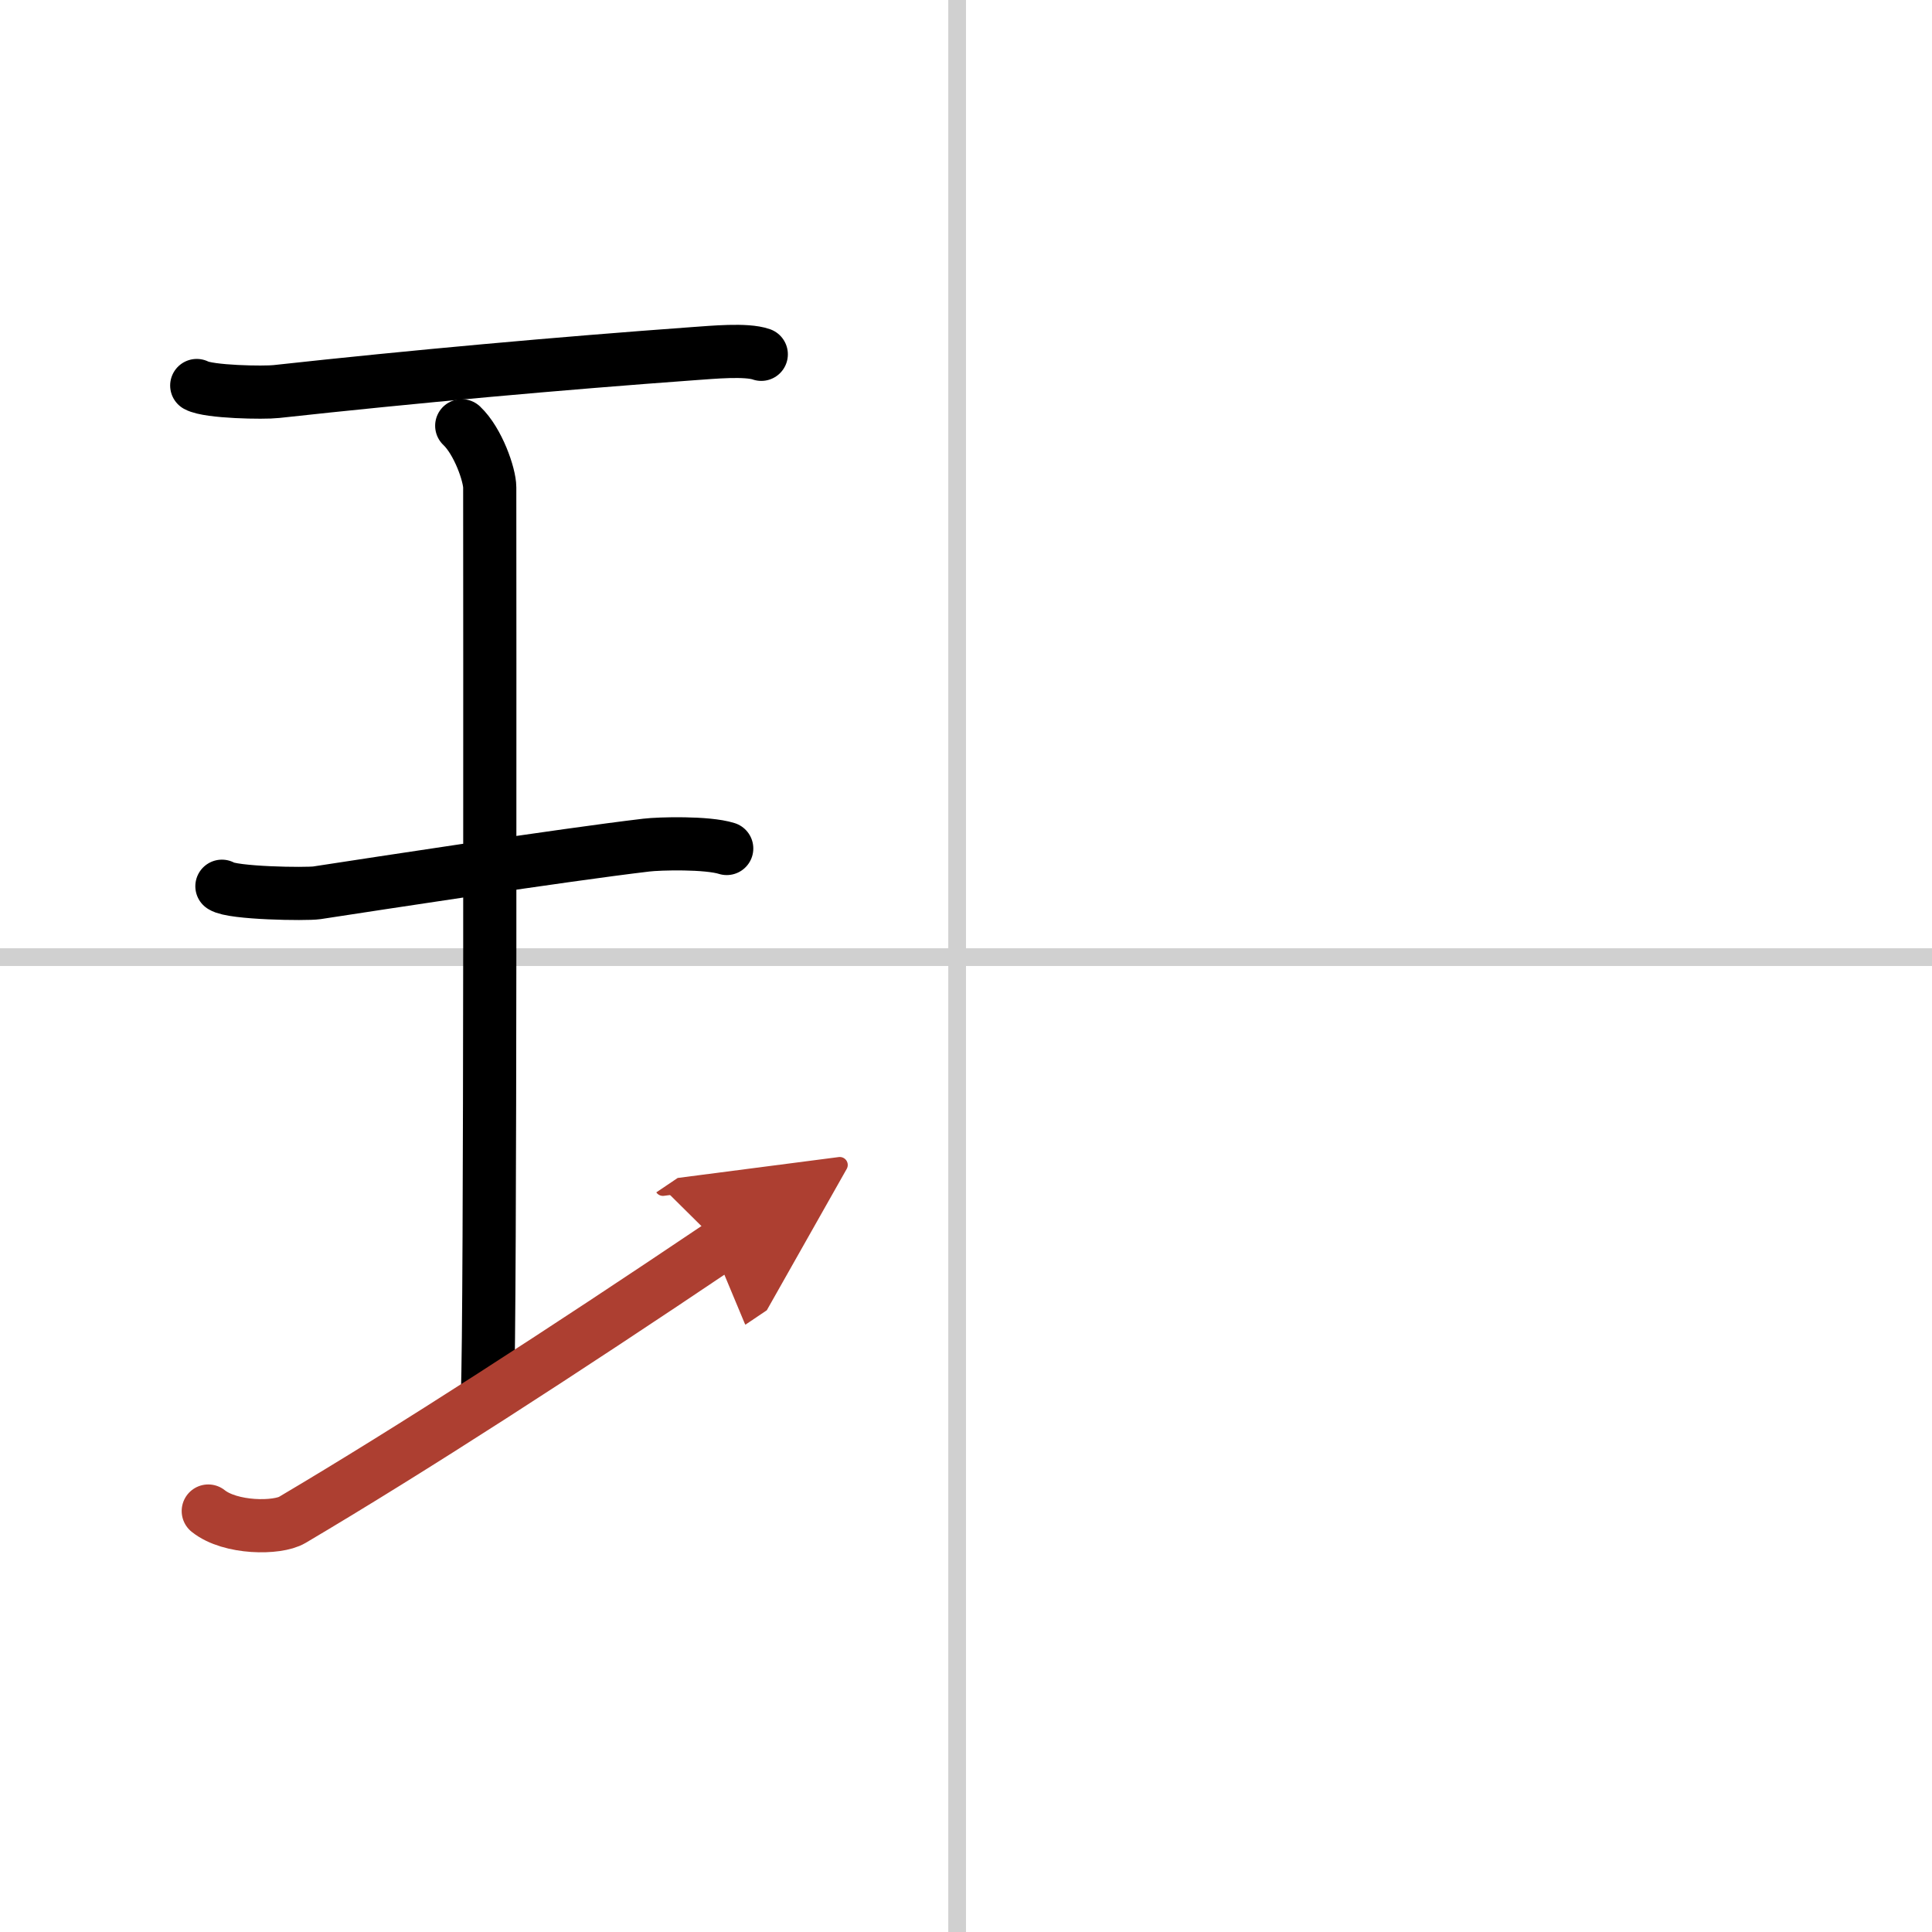
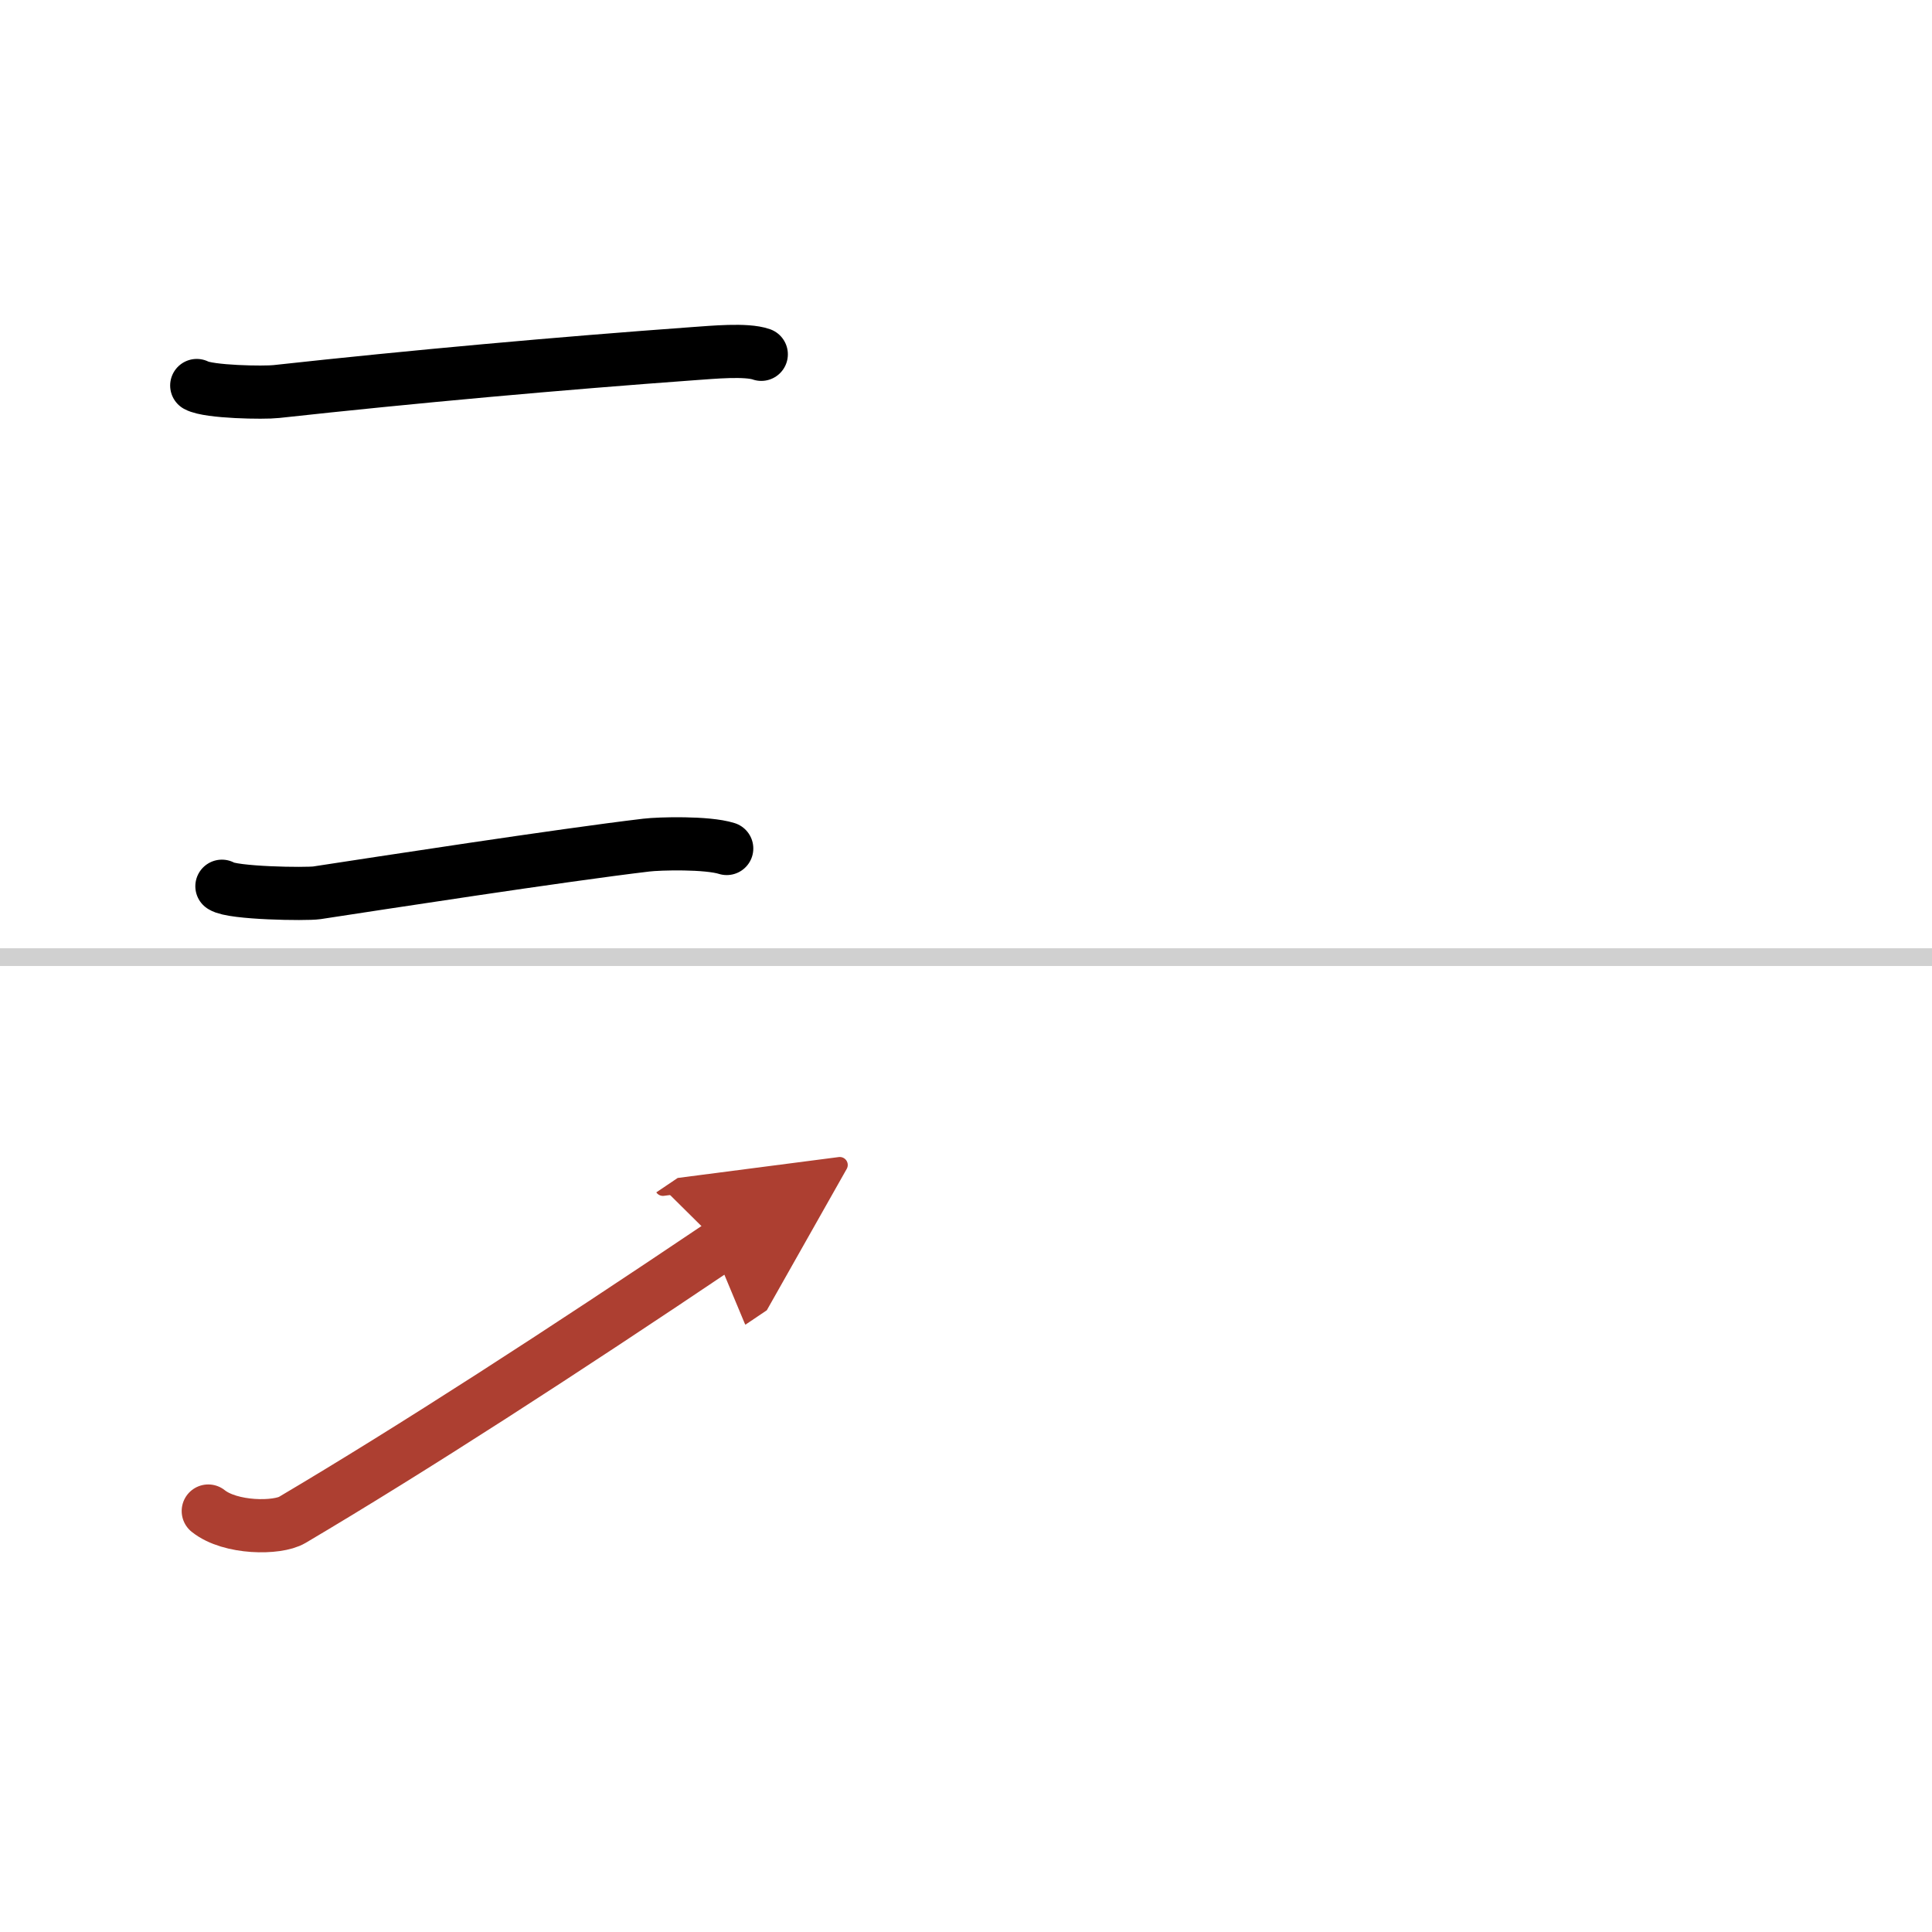
<svg xmlns="http://www.w3.org/2000/svg" width="400" height="400" viewBox="0 0 109 109">
  <defs>
    <marker id="a" markerWidth="4" orient="auto" refX="1" refY="5" viewBox="0 0 10 10">
      <polyline points="0 0 10 5 0 10 1 5" fill="#ad3f31" stroke="#ad3f31" />
    </marker>
  </defs>
  <g fill="none" stroke="#000" stroke-linecap="round" stroke-linejoin="round" stroke-width="3">
    <rect width="100%" height="100%" fill="#fff" stroke="#fff" />
-     <line x1="54" x2="54" y2="109" stroke="#d0d0d0" stroke-width="1" />
    <line x2="109" y1="54" y2="54" stroke="#d0d0d0" stroke-width="1" />
    <path d="m11.1 21.75c0.67 0.37 3.8 0.42 4.49 0.34 7.66-0.84 15.98-1.59 23.56-2.14 1.03-0.07 2.95-0.26 3.8 0.04" />
-     <path d="m26.05 24.02c0.93 0.88 1.58 2.78 1.58 3.48 0 5.95 0.05 47.12-0.13 51.07" />
    <path d="m12.52 50c0.59 0.4 4.75 0.46 5.36 0.37 3.47-0.53 13.78-2.12 18.58-2.69 0.74-0.09 3.44-0.16 4.54 0.19" />
    <path d="m11.75 85.25c1.25 1 3.9 1 4.74 0.5 6.76-4 15.26-9.5 24.17-15.5" marker-end="url(#a)" stroke="#ad3f31" />
  </g>
</svg>